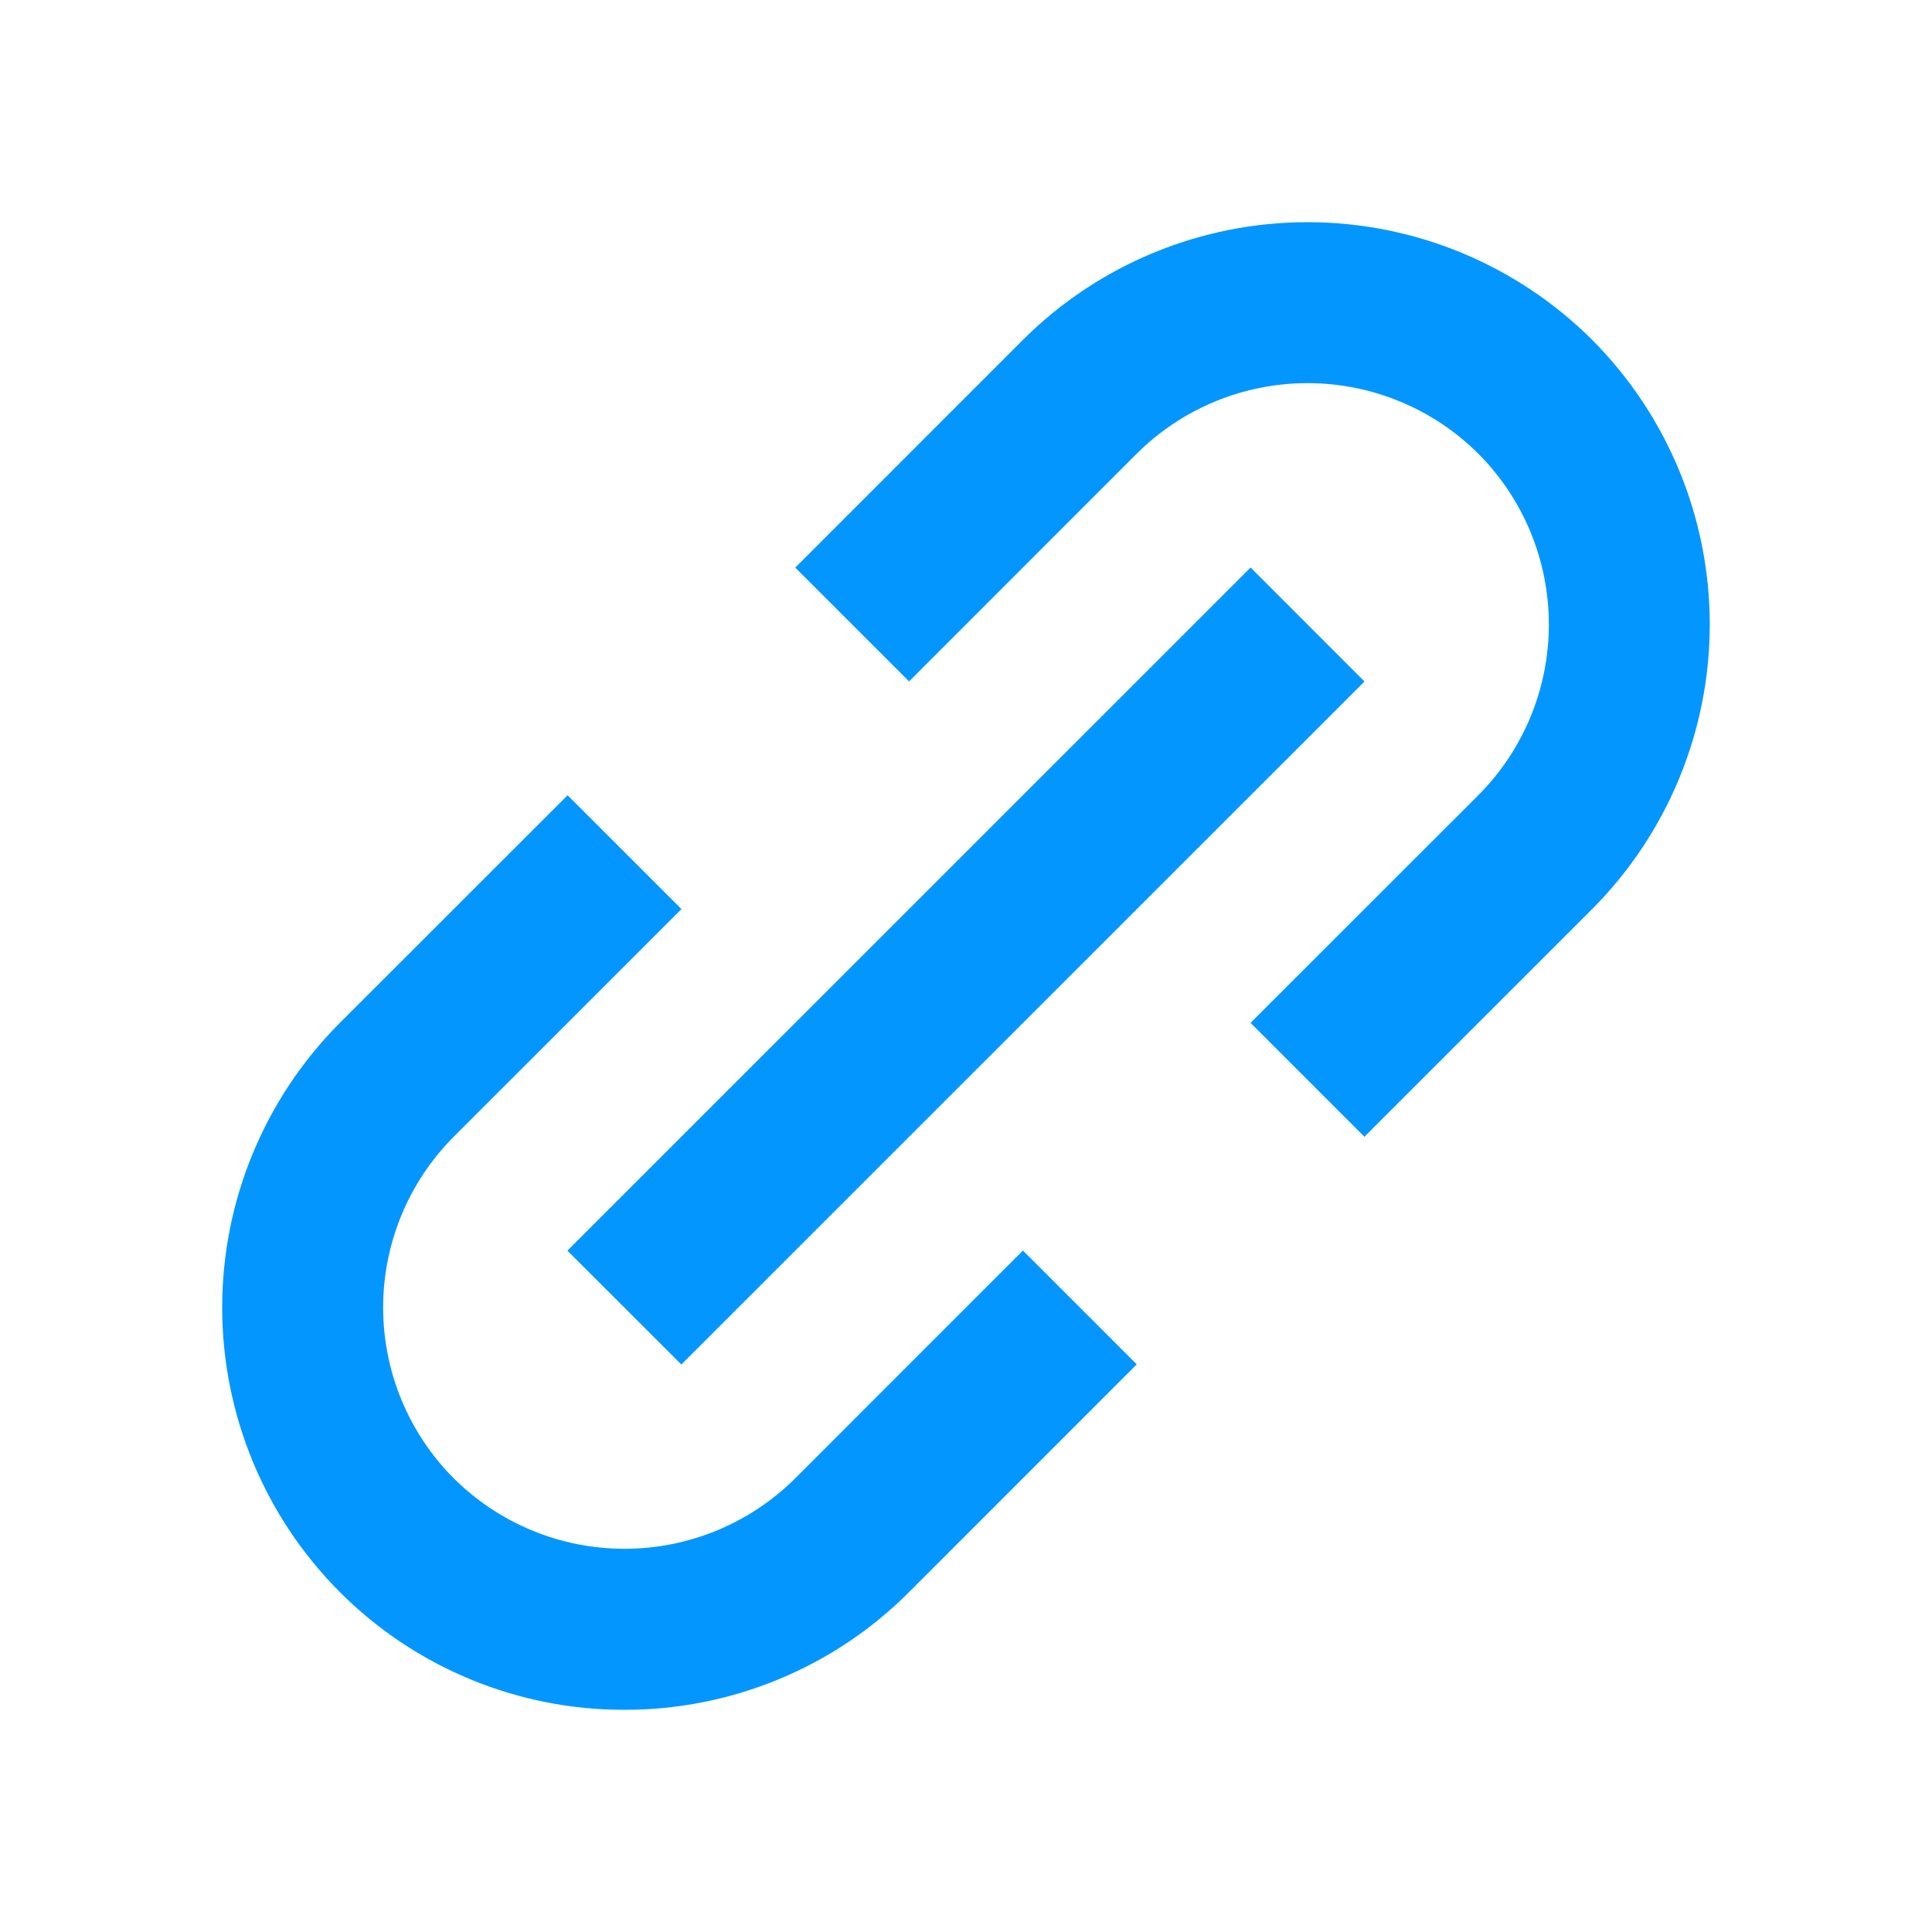
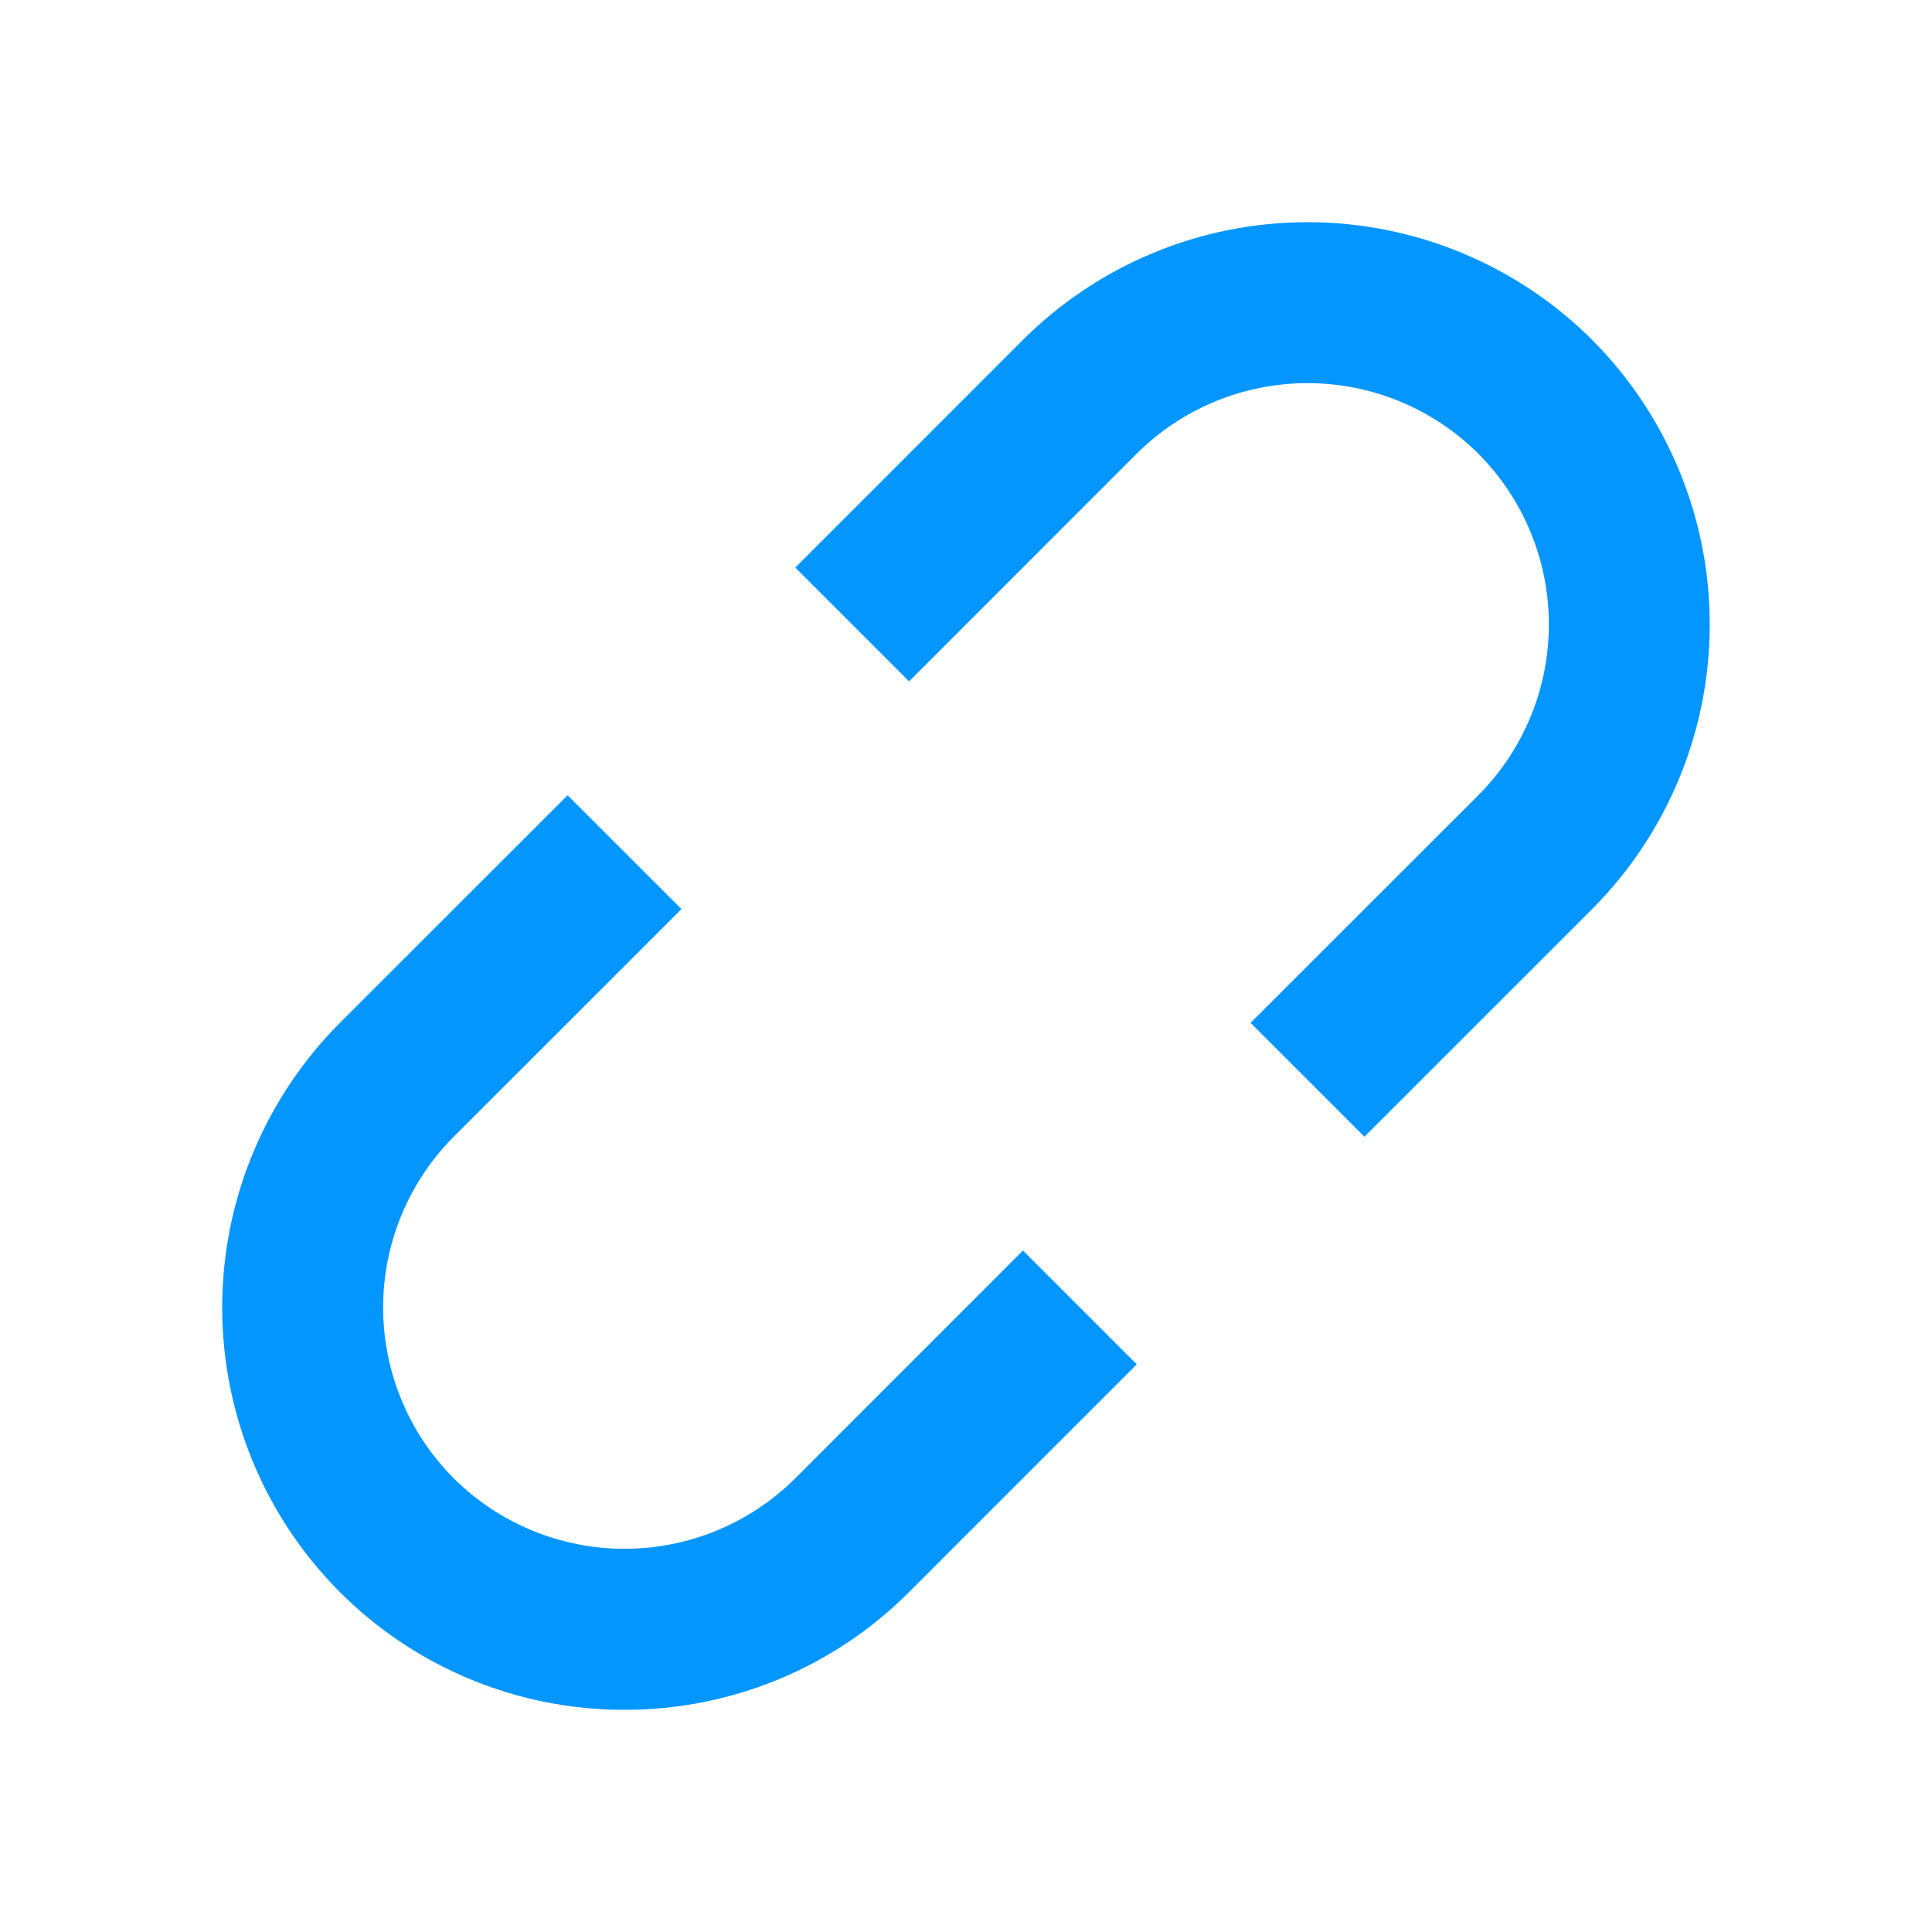
<svg xmlns="http://www.w3.org/2000/svg" width="32" height="32" viewBox="0 0 32 32" fill="none">
  <path d="M5.629 26.37C6.248 26.99 6.983 27.481 7.792 27.815C8.6 28.15 9.467 28.321 10.343 28.32C11.218 28.321 12.085 28.15 12.895 27.815C13.704 27.481 14.439 26.99 15.057 26.37L18.828 22.598L16.943 20.713L13.172 24.485C12.421 25.233 11.404 25.653 10.343 25.653C9.283 25.653 8.266 25.233 7.515 24.485C6.766 23.734 6.346 22.717 6.346 21.656C6.346 20.596 6.766 19.579 7.515 18.828L11.287 15.057L9.401 13.172L5.629 16.942C4.381 18.194 3.68 19.889 3.68 21.656C3.68 23.424 4.381 25.119 5.629 26.37ZM26.371 15.057C27.618 13.805 28.319 12.11 28.319 10.343C28.319 8.576 27.618 6.881 26.371 5.629C25.119 4.381 23.424 3.68 21.657 3.68C19.889 3.68 18.194 4.381 16.943 5.629L13.172 9.401L15.057 11.286L18.828 7.514C19.579 6.766 20.596 6.346 21.657 6.346C22.717 6.346 23.734 6.766 24.485 7.514C25.234 8.265 25.654 9.283 25.654 10.343C25.654 11.403 25.234 12.421 24.485 13.172L20.713 16.942L22.599 18.828L26.371 15.057Z" fill="#0496FF" />
-   <path d="M11.285 22.6L9.398 20.715L20.714 9.4L22.6 11.287L11.285 22.6Z" fill="#0496FF" />
</svg>